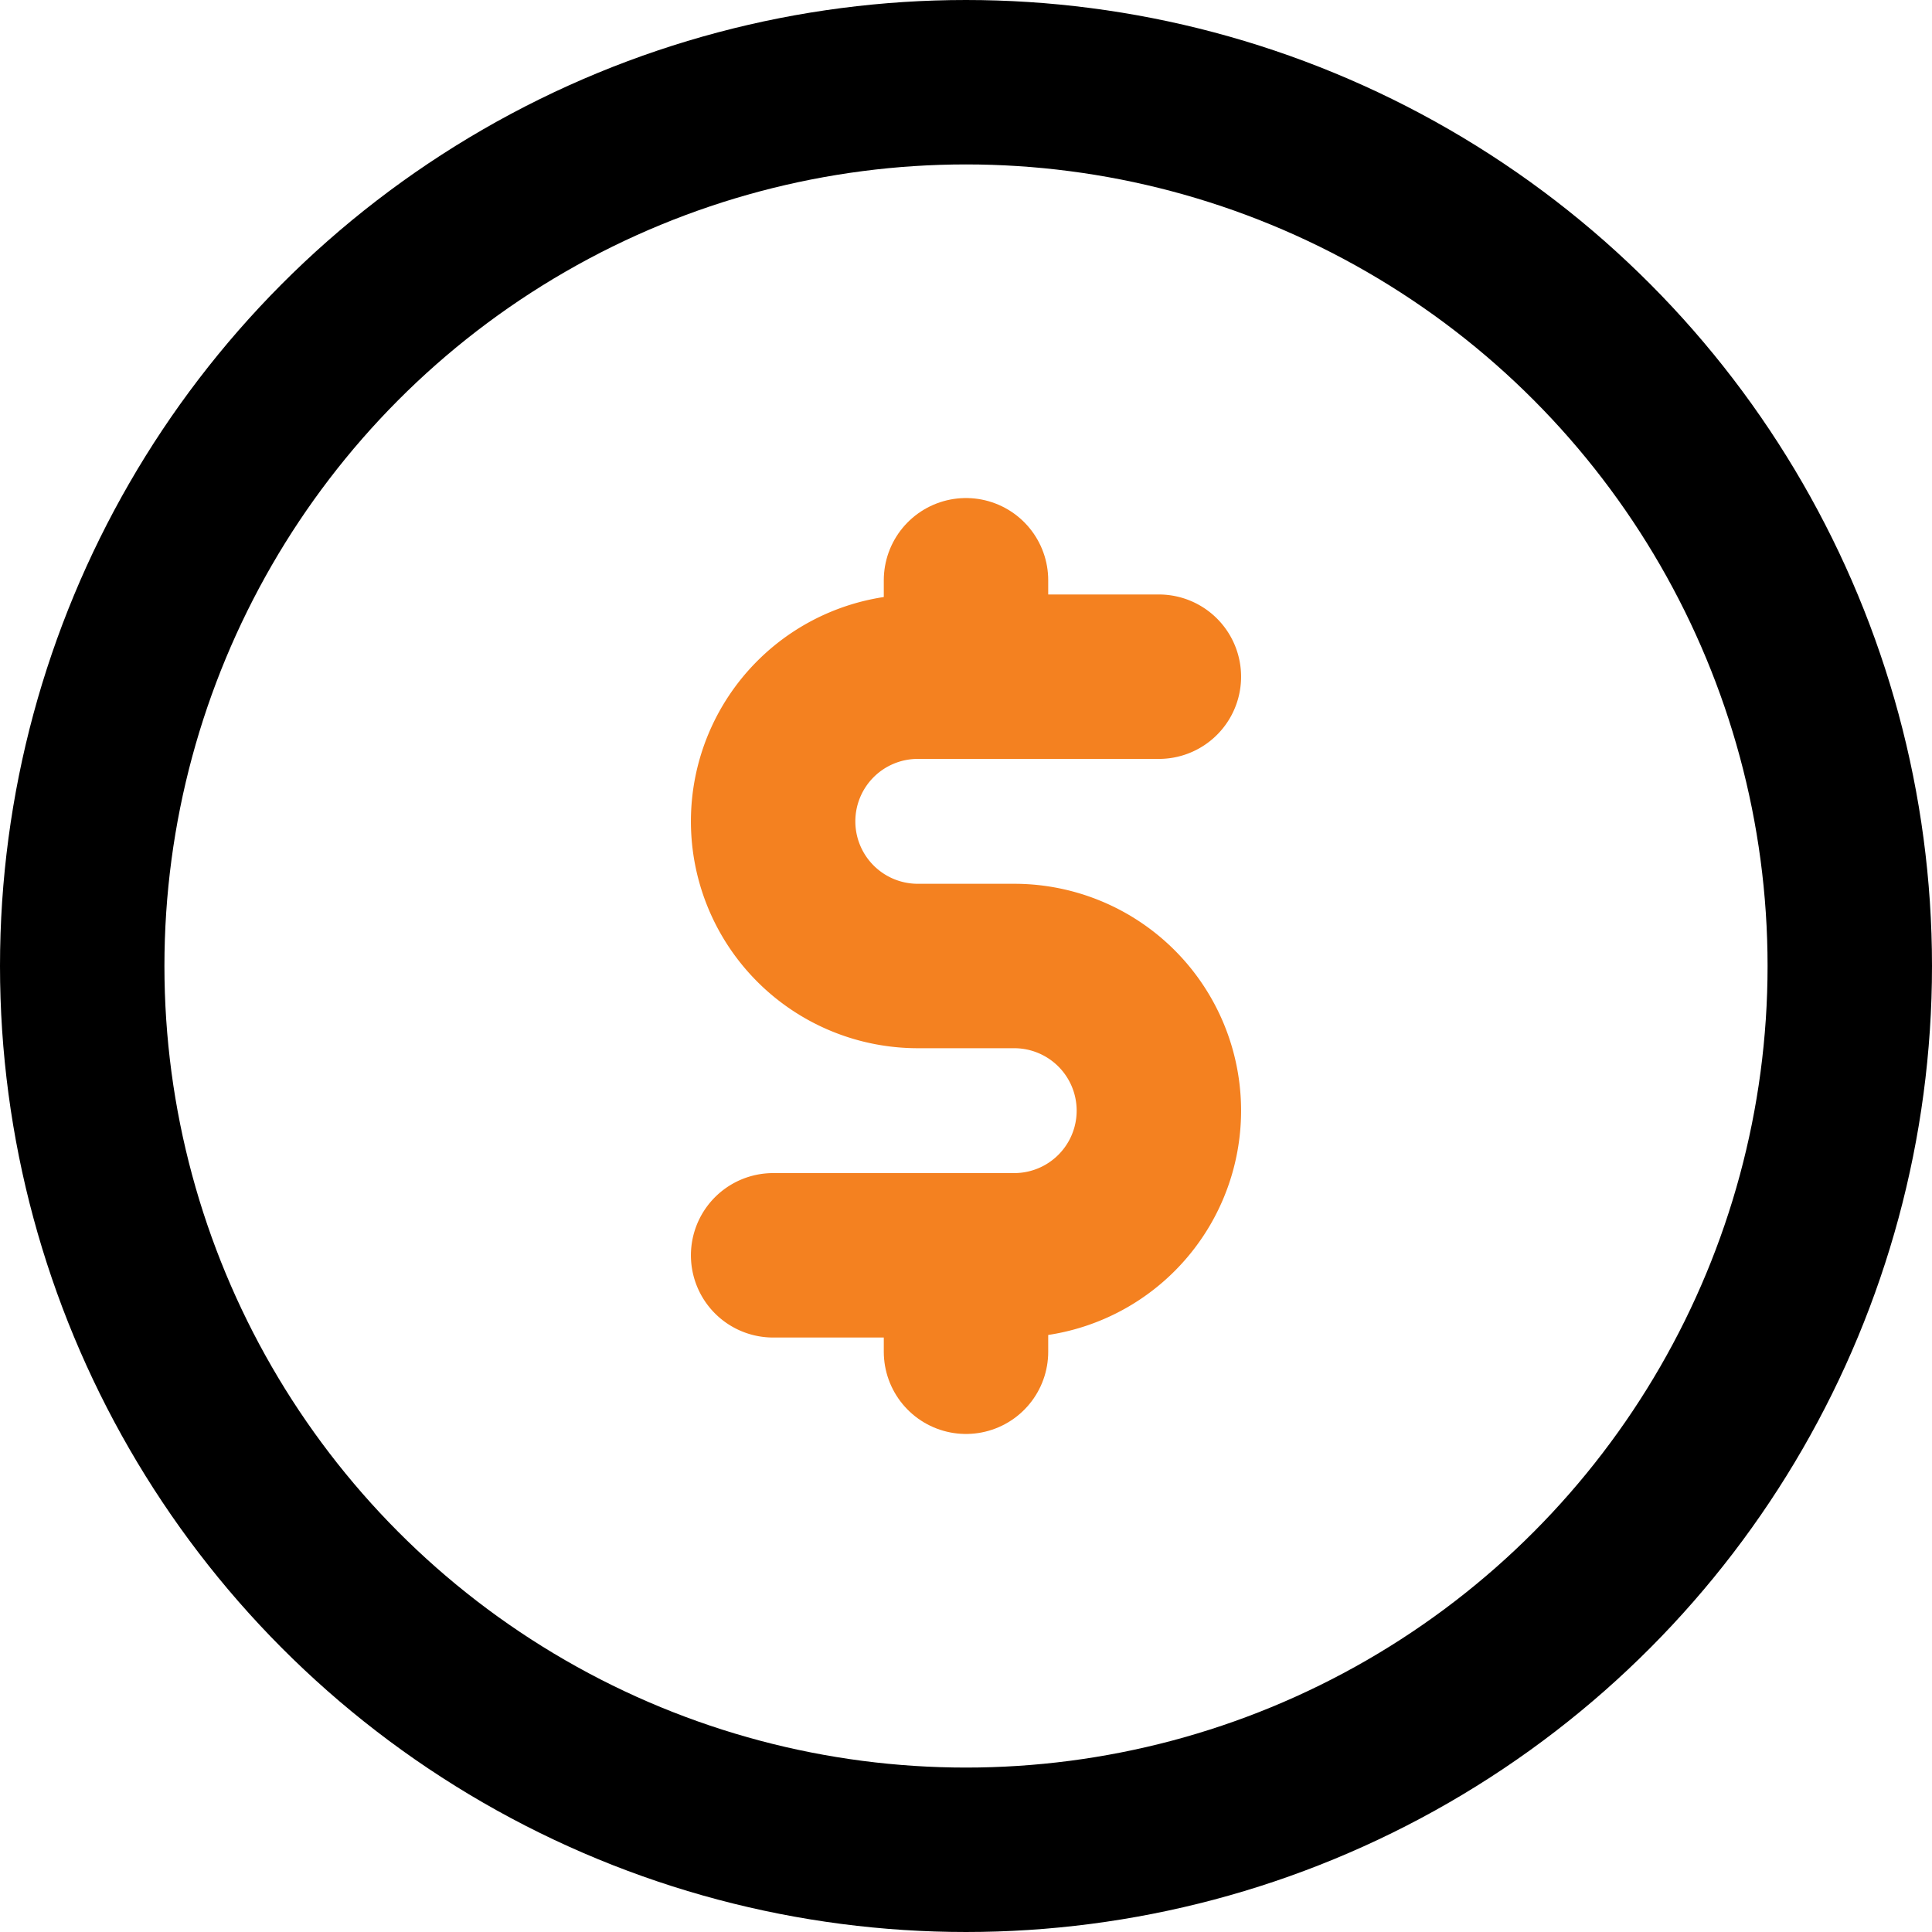
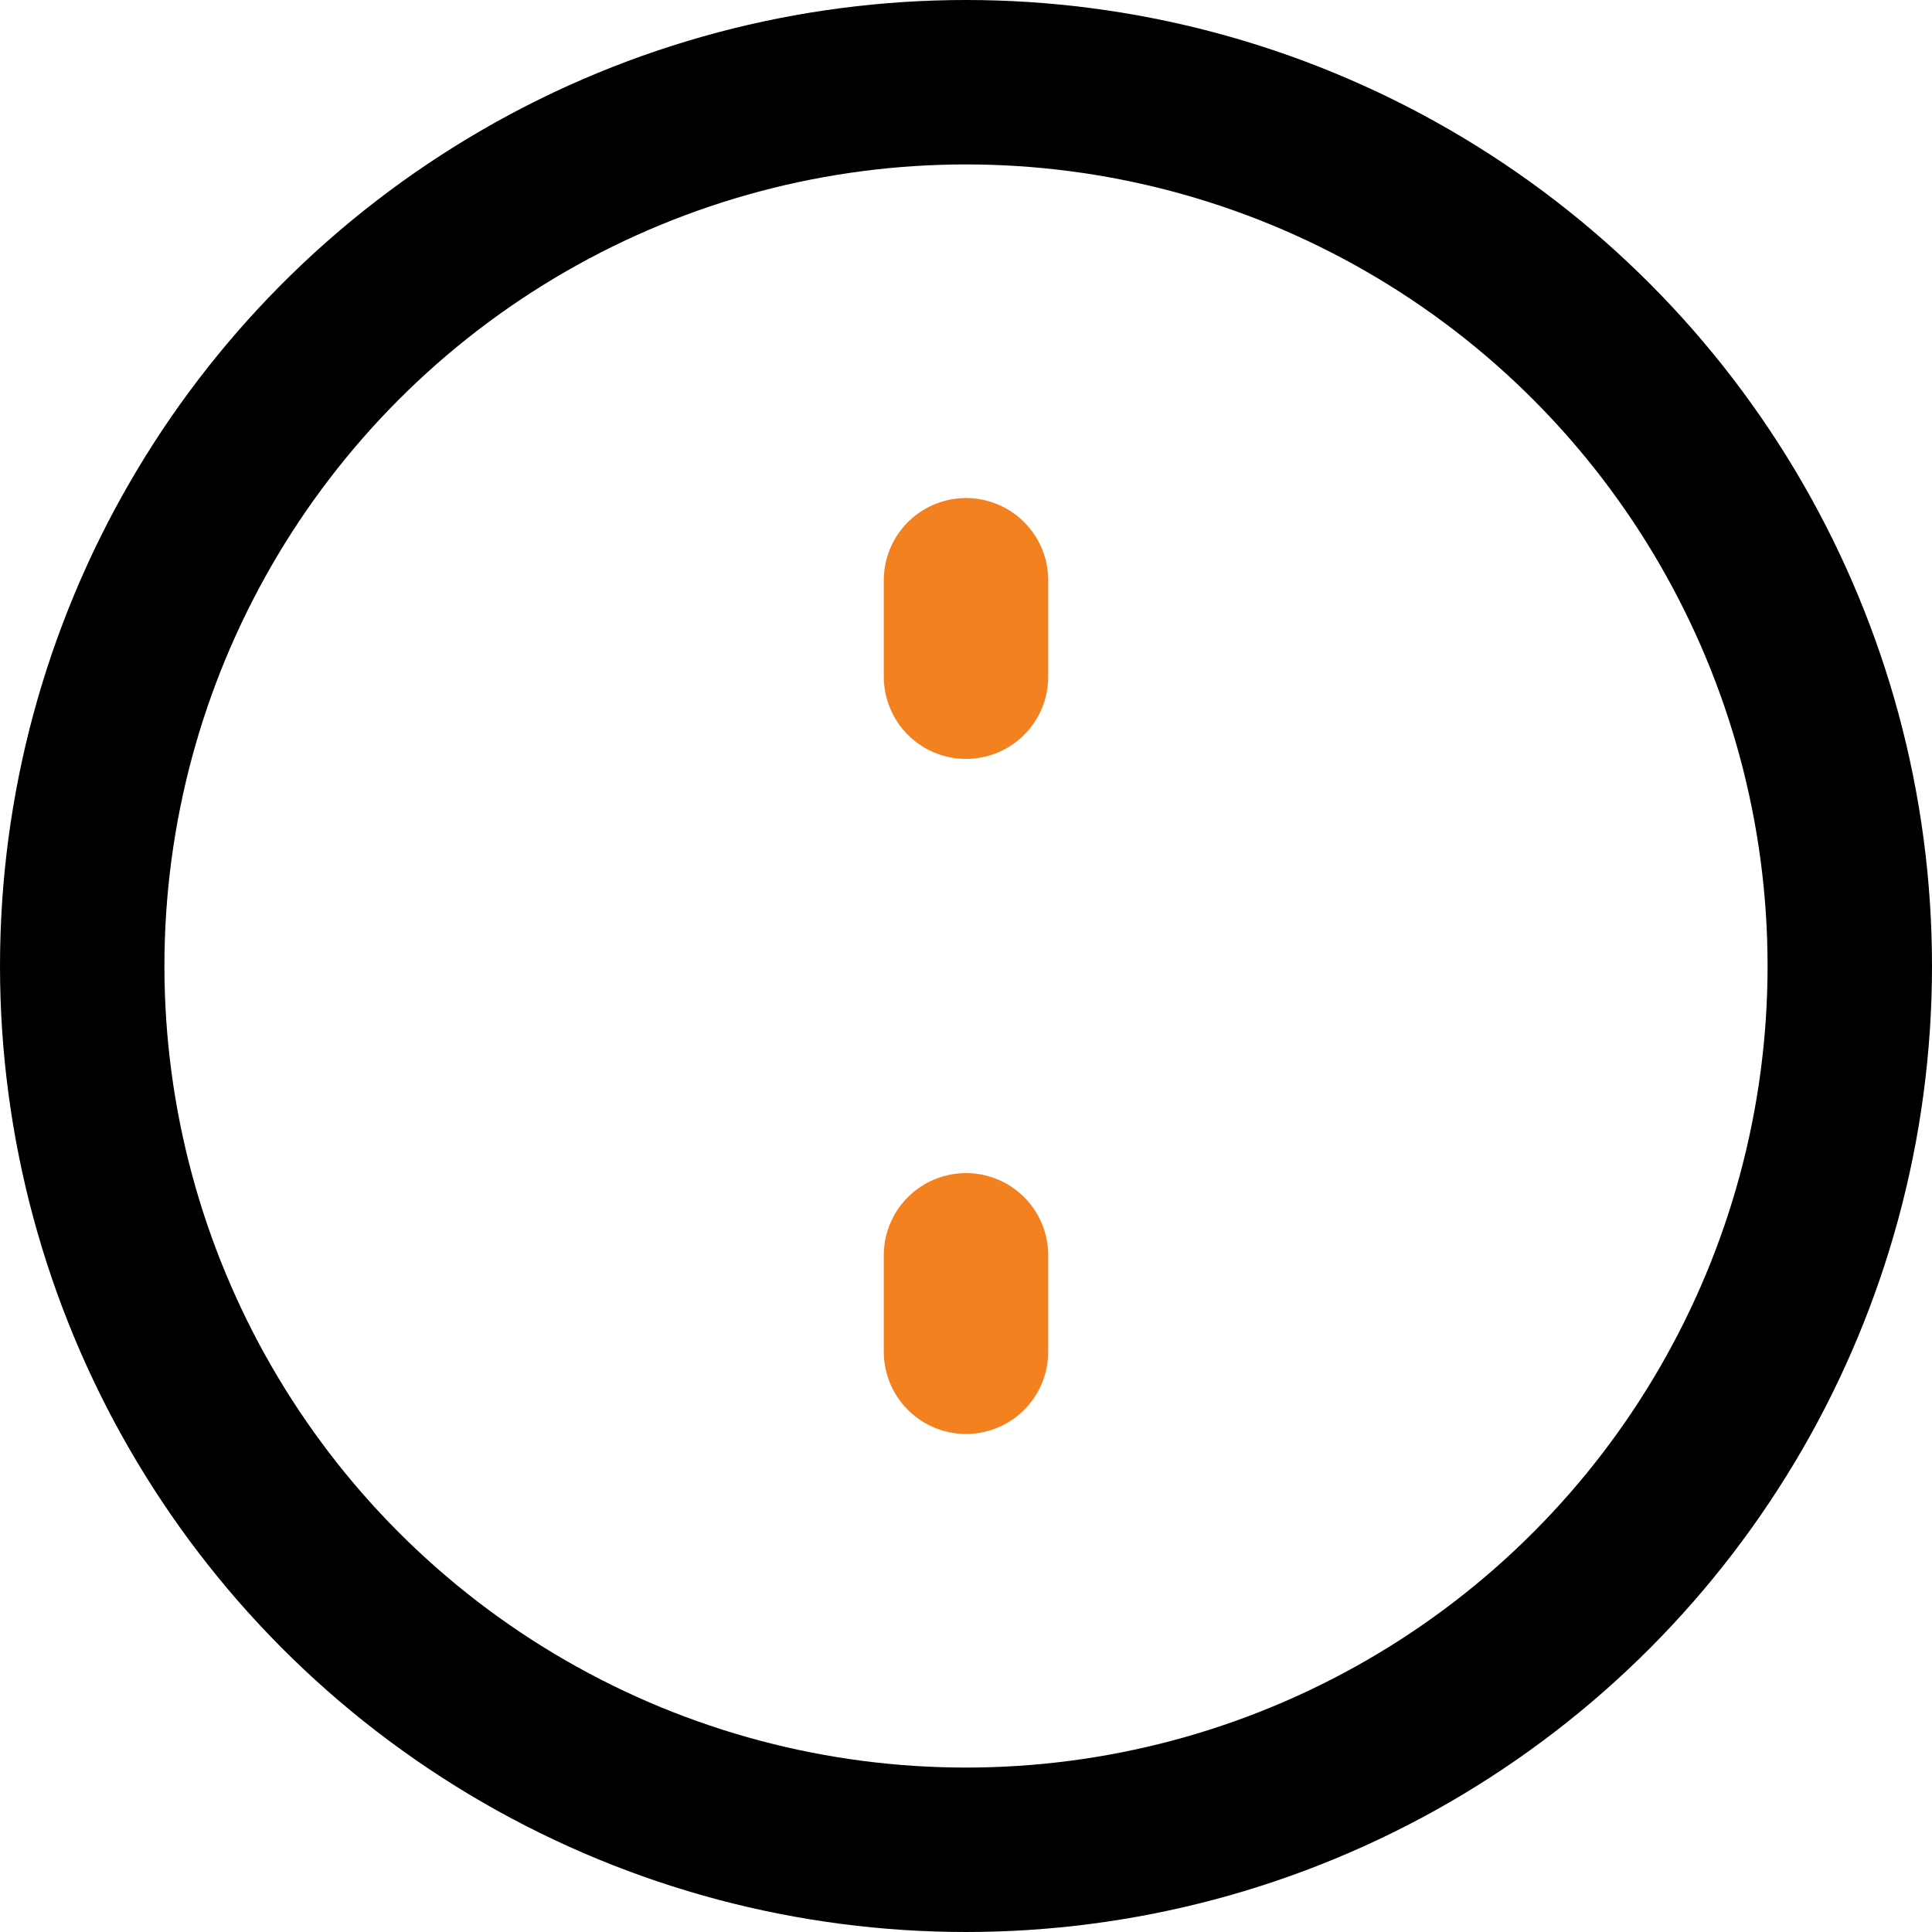
<svg xmlns="http://www.w3.org/2000/svg" width="47" height="47" viewBox="0 0 47 47">
  <g id="money-dollar-coin-svgrepo-com" transform="translate(-0.614 -0.614)">
-     <path id="secondary" d="M10,23.076h5.865a3.519,3.519,0,0,0,3.519-3.519h0a3.519,3.519,0,0,0-3.519-3.519H13.519A3.519,3.519,0,0,1,10,12.519h0A3.519,3.519,0,0,1,13.519,9h5.865" transform="translate(9.422 8.076)" fill="none" stroke="#f48120" stroke-linecap="round" stroke-linejoin="round" stroke-width="4" />
    <path id="secondary-2" data-name="secondary" d="M12,10.346V8m0,18.768V24.422" transform="translate(12.114 6.73)" fill="none" stroke="#f48120" stroke-linecap="round" stroke-linejoin="round" stroke-width="4" />
    <circle id="primary" cx="21.5" cy="21.5" r="21.5" transform="translate(2.614 2.614)" fill="none" stroke="#000" stroke-linecap="round" stroke-linejoin="round" stroke-width="4" />
  </g>
</svg>